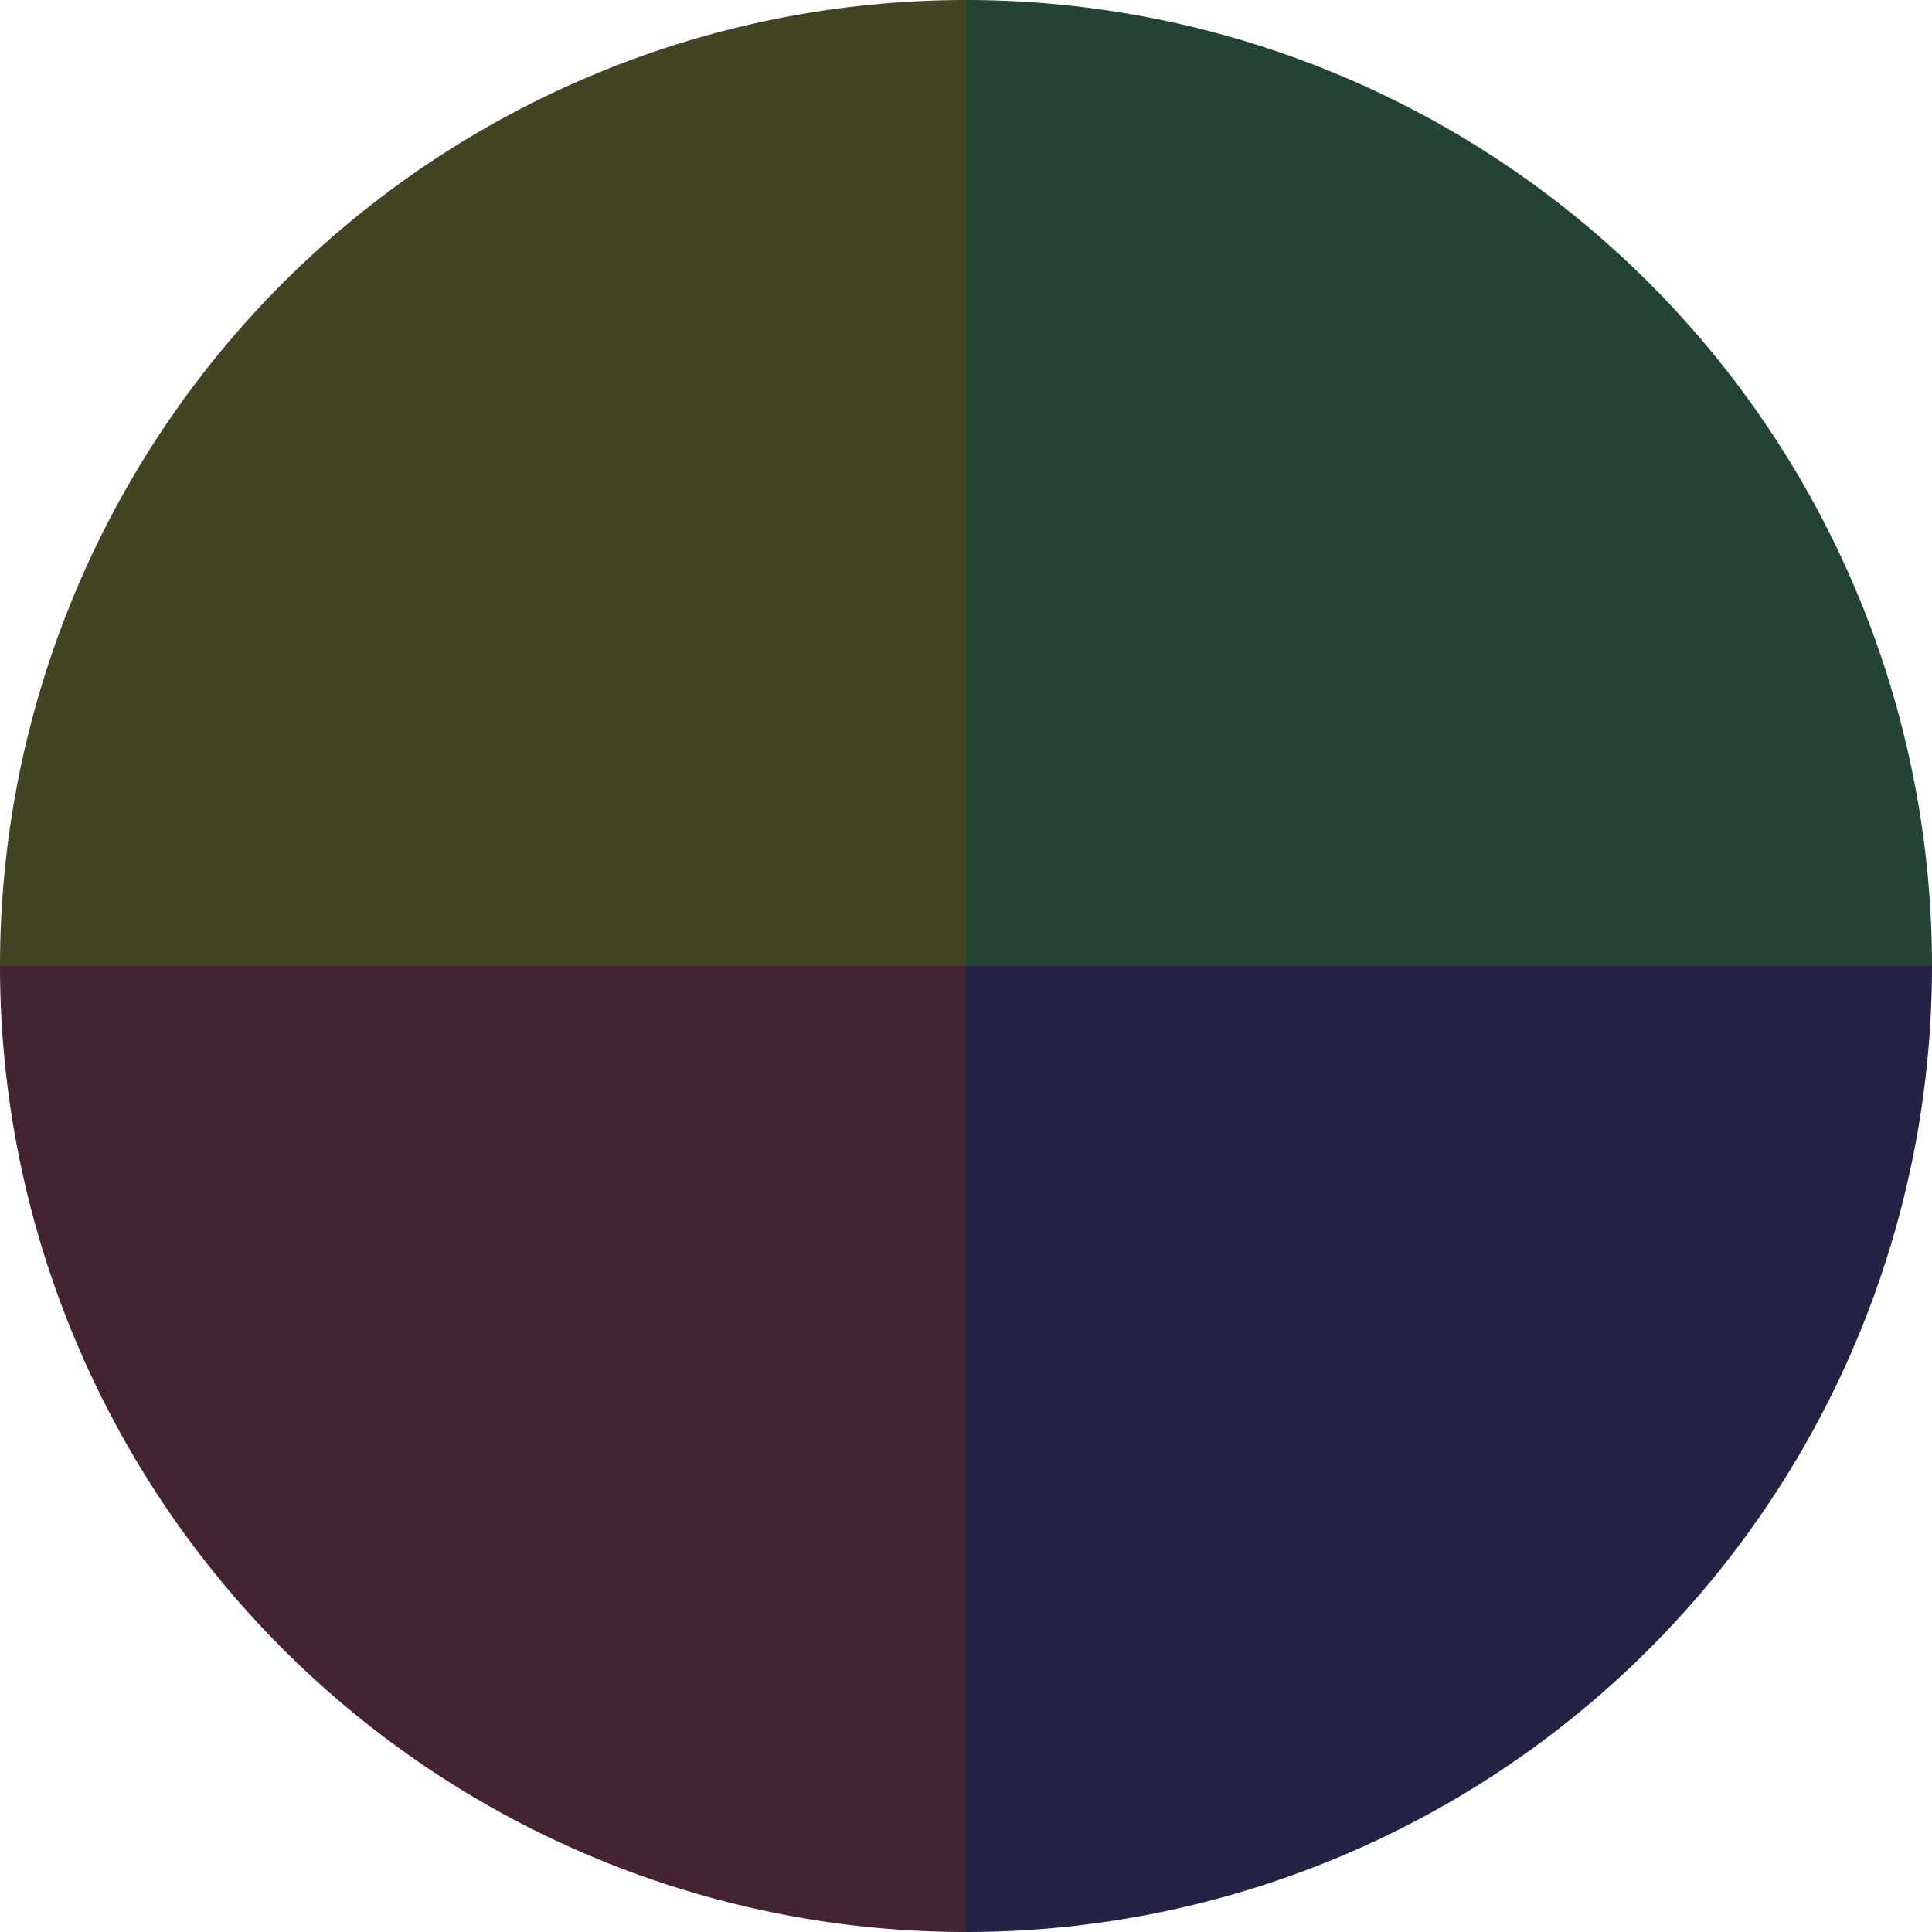
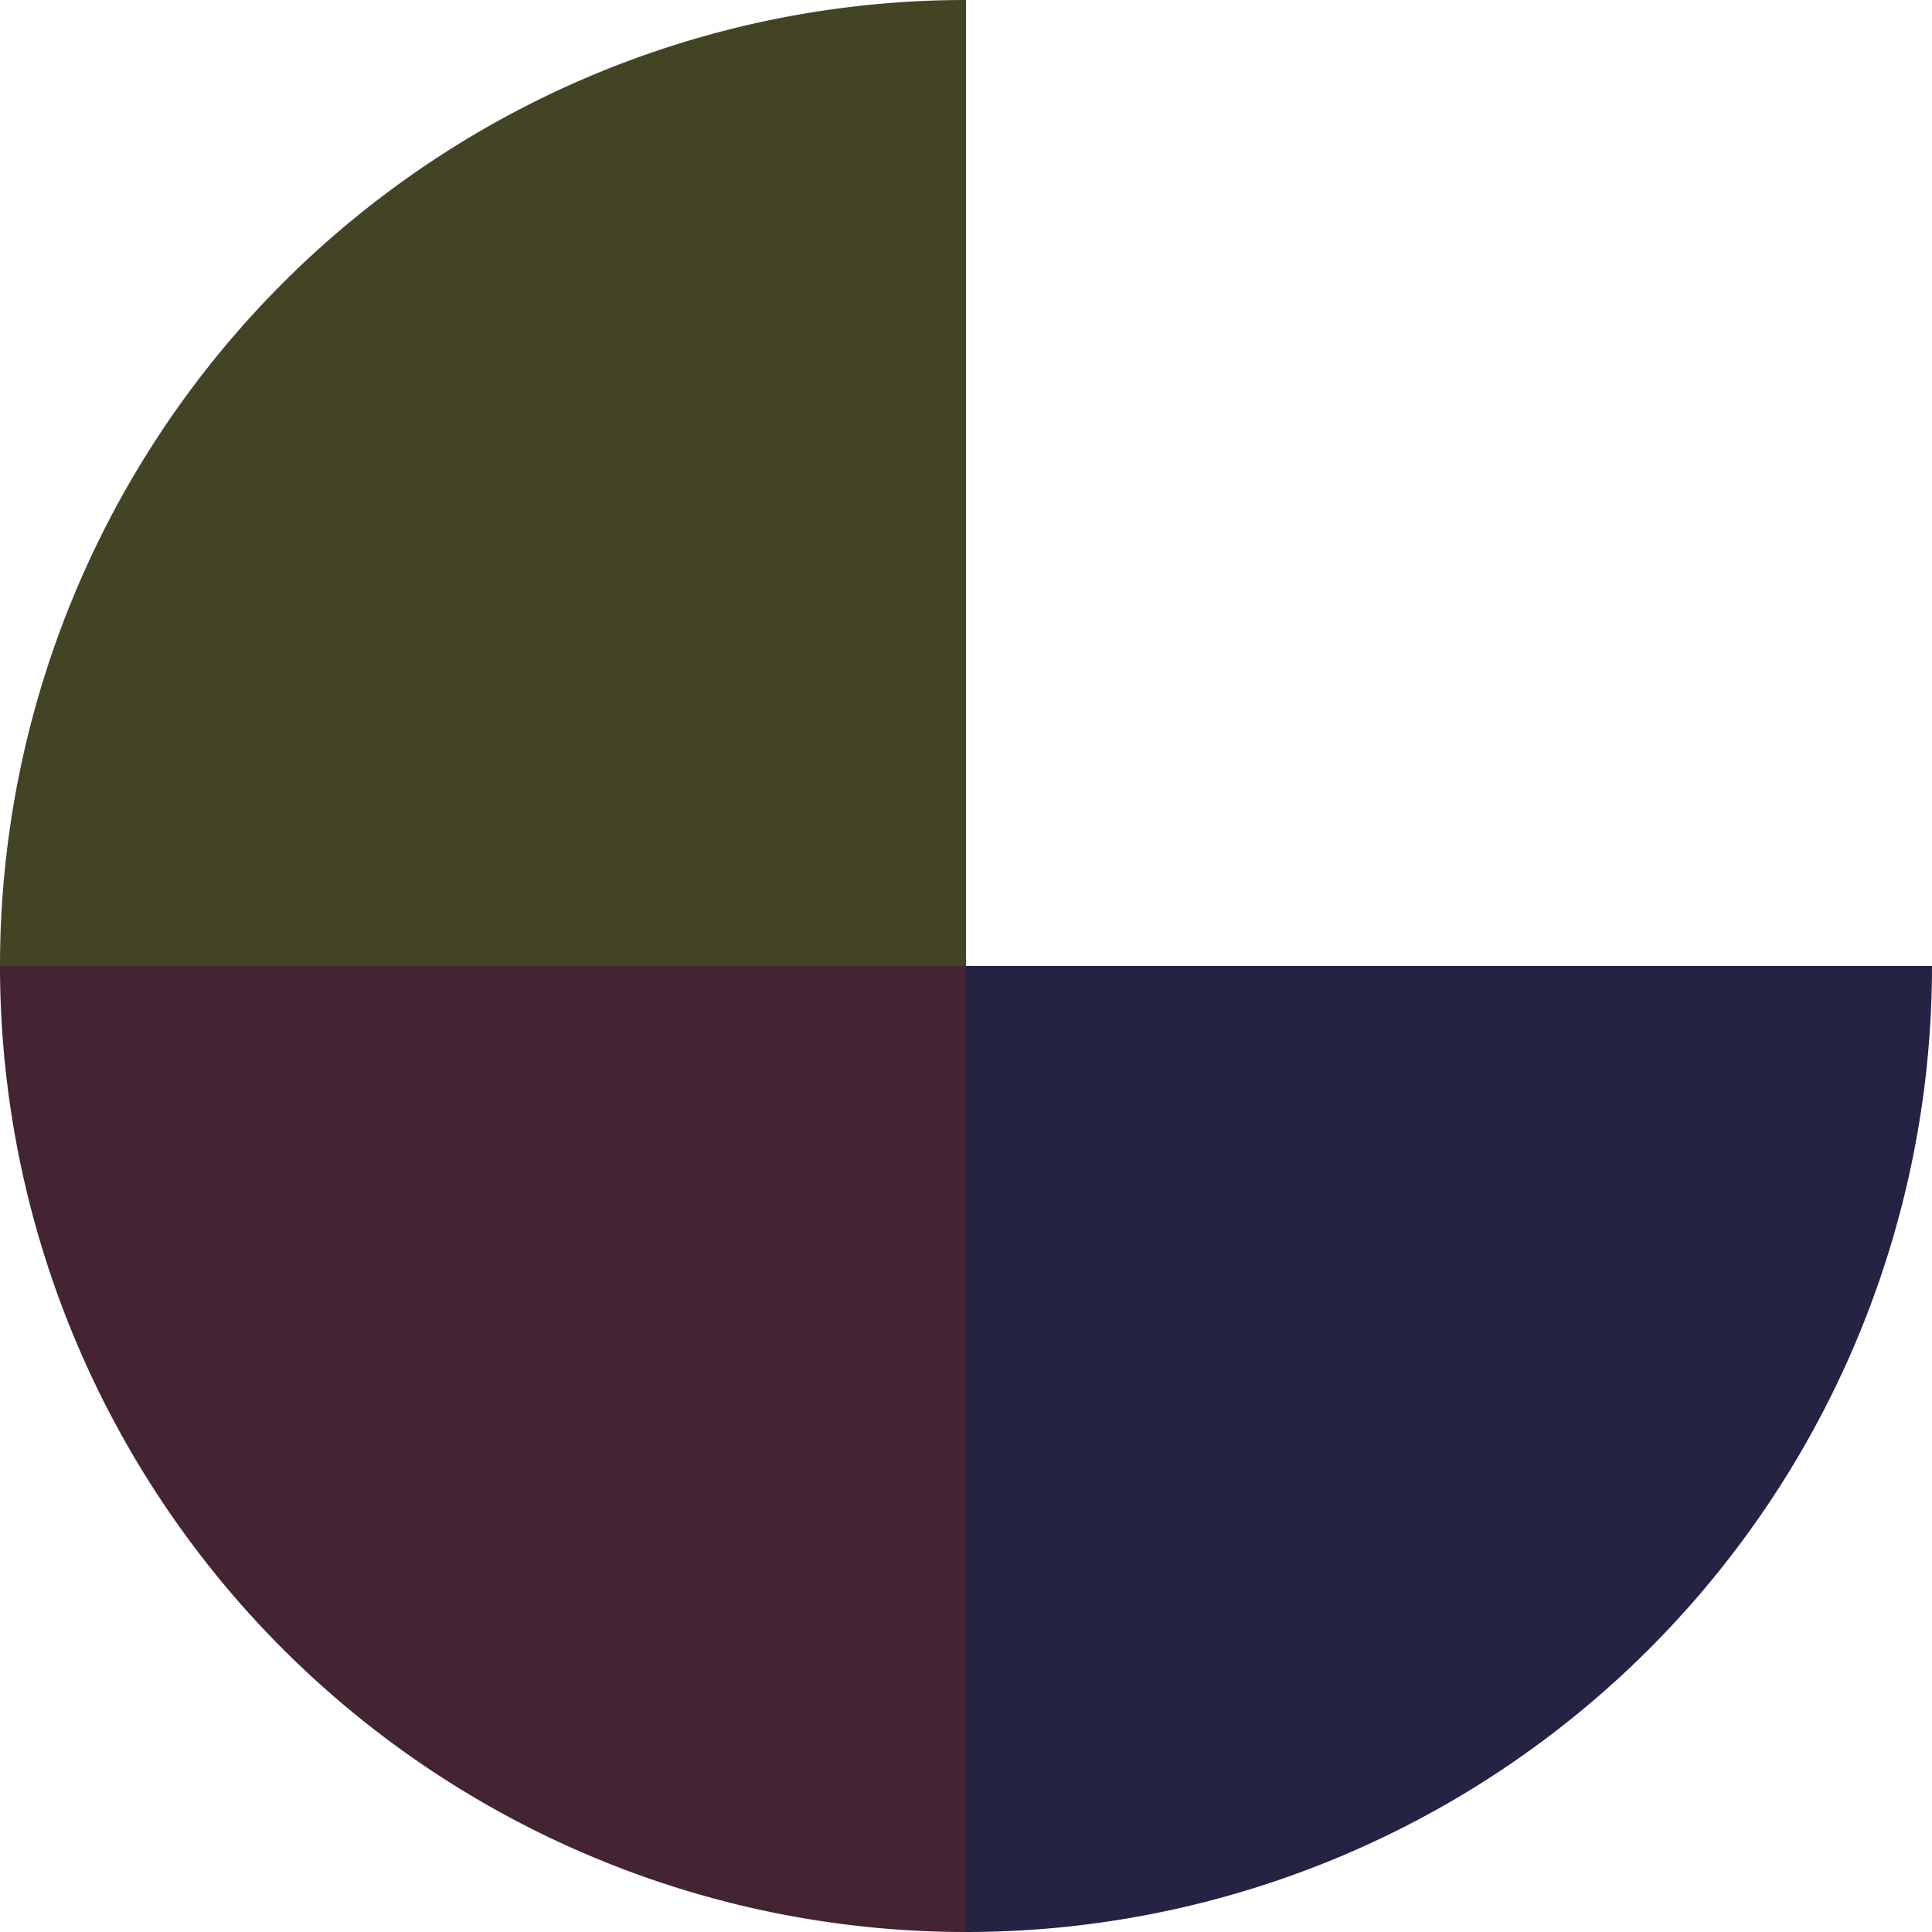
<svg xmlns="http://www.w3.org/2000/svg" width="500" height="500" viewBox="-1 -1 2 2">
-   <path d="M 0 -1               A 1,1 0 0,1 1 0             L 0,0              z" fill="#234435" />
  <path d="M 1 0               A 1,1 0 0,1 0 1             L 0,0              z" fill="#242344" />
  <path d="M 0 1               A 1,1 0 0,1 -1 0             L 0,0              z" fill="#442332" />
  <path d="M -1 0               A 1,1 0 0,1 -0 -1             L 0,0              z" fill="#434423" />
</svg>